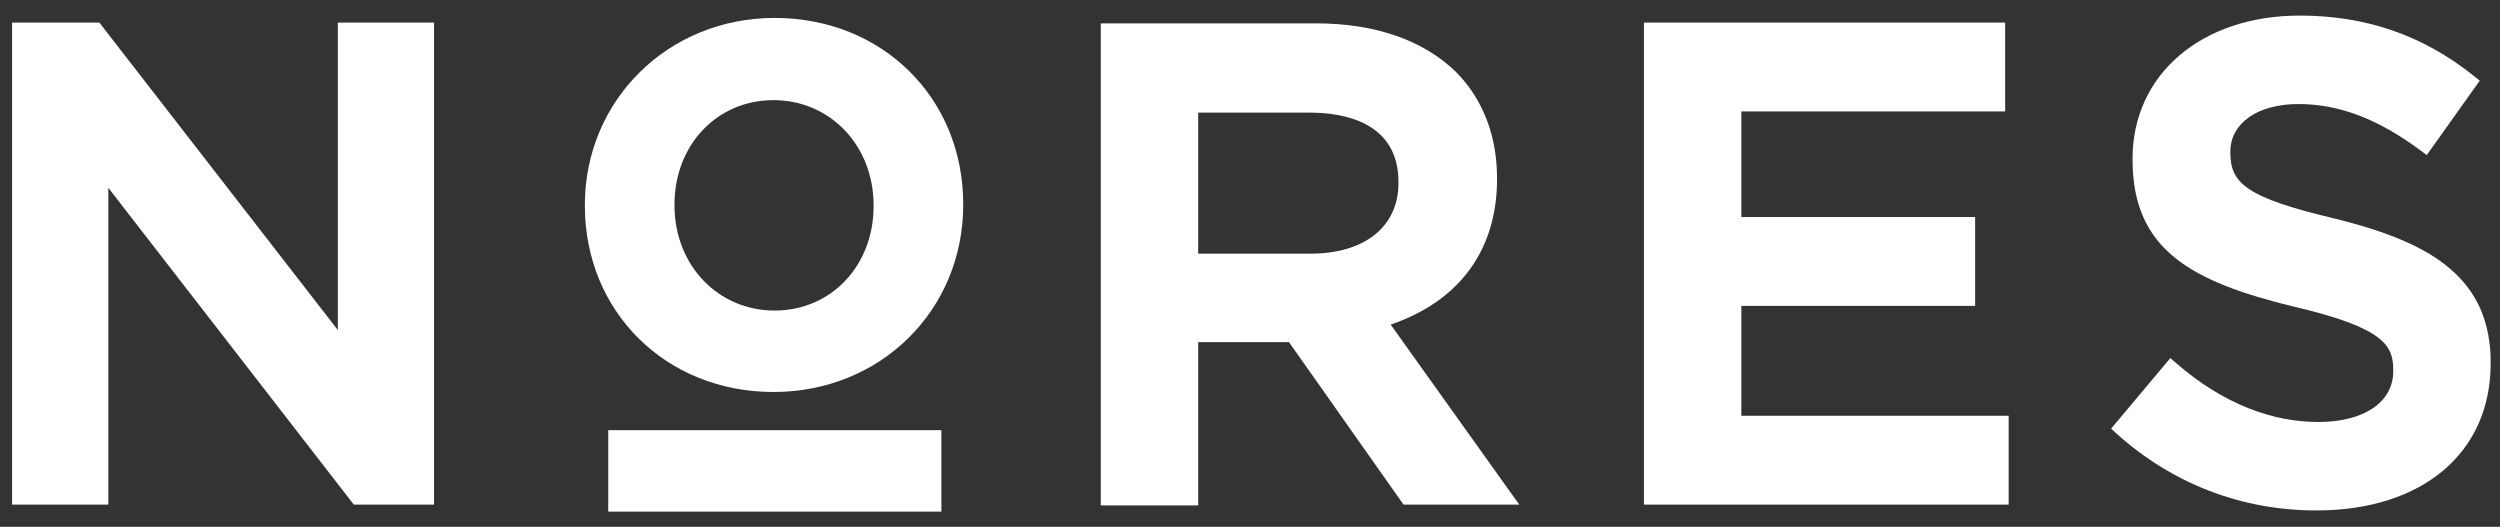
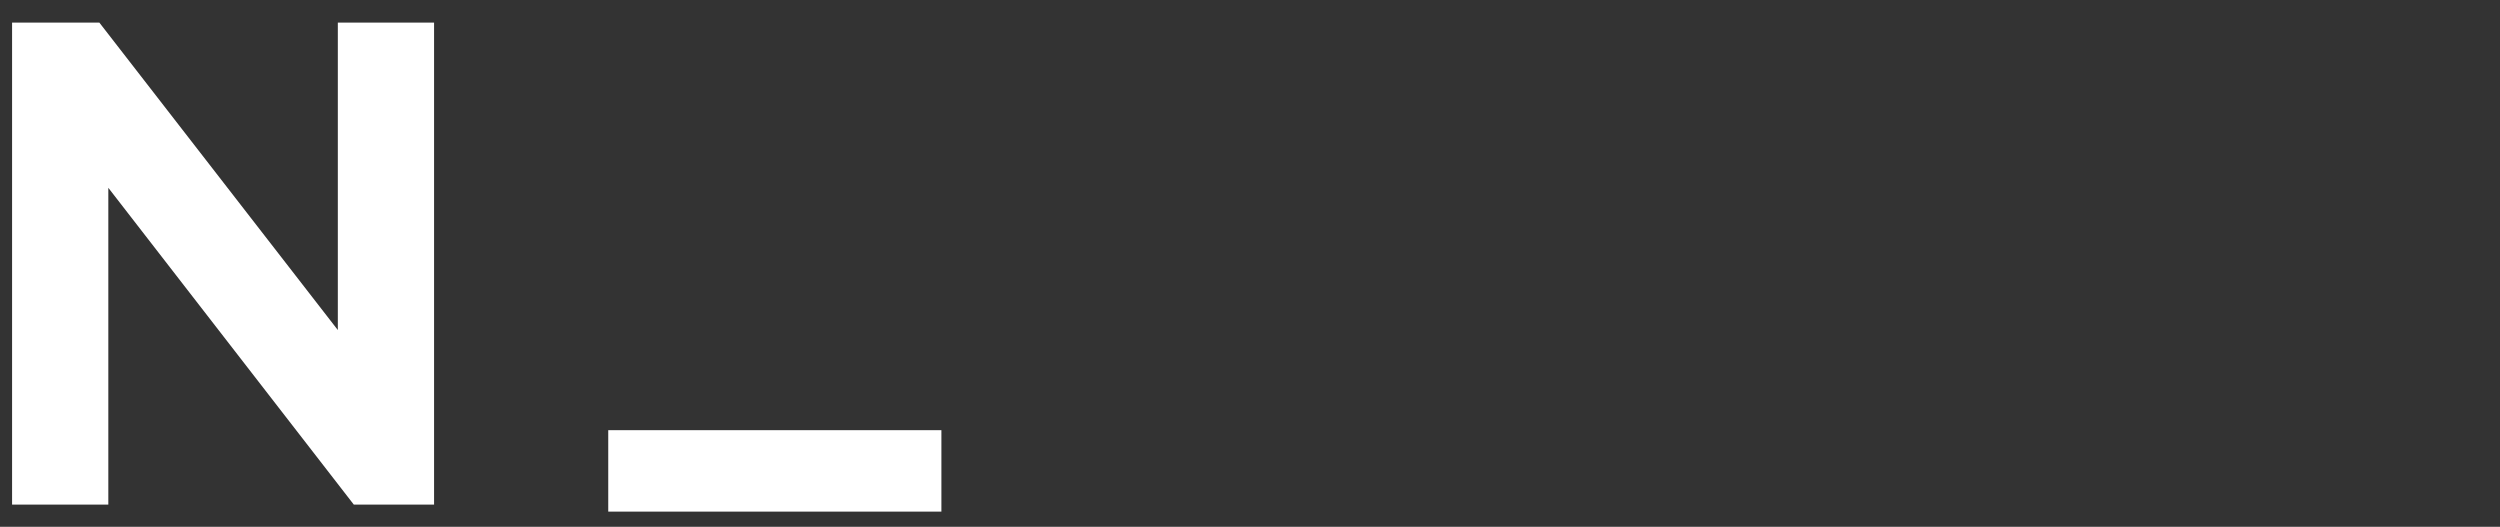
<svg xmlns="http://www.w3.org/2000/svg" id="Layer_1" data-name="Layer 1" version="1.1" viewBox="0 0 641.6 135.2">
  <rect x="0" y="0" width="641.6" height="135.2" fill="#333333" stroke="none" />
  <defs>
    <style>
      .cls-1 {
        fill: #fff;
        stroke-width: 0px;
      }
    </style>
  </defs>
  <g>
    <path class="cls-1" d="M86.7,84.7L25.5,5.8H3.1v123.7h24.7V48.2l63,81.3h20.6V5.8h-24.7v78.9Z" />
-     <path class="cls-1" d="M356.9,83.3c17.6-6,27.3-19.1,27.3-37.3v-.3c0-10.8-3.6-20.2-10.5-27.2-8.4-8.2-20.8-12.5-35.9-12.5h-55.3v123.7h25v-41.9h23.3l29.4,41.7h29.7l-33-46.2ZM336.3,65.1h-28.8V28.9h28.6c8.5,0,22.8,2.3,22.8,17.8v.3c0,11.2-8.7,18.1-22.6,18.1Z" />
-     <path class="cls-1" d="M446.9,78.5h60v-22.8h-60v-27.1h67.7V5.8h-92.7v123.7h93.6v-22.8h-68.6v-28.2h0Z" />
-     <path class="cls-1" d="M628.7,68.9c-6.3-5.4-15.7-9.4-29.5-12.8h0c-22.8-5.4-26.8-9.1-26.8-16.9v-.3c0-7.3,7-12.2,17.5-12.2s20.5,3.9,31.3,11.9l1.6,1.2,13.6-19.1-1.5-1.2c-13-10.4-27.6-15.5-44.7-15.5-25.2,0-42.9,15.1-42.9,36.7v.3c0,23.2,15.2,31.3,41.4,37.7,23.6,5.5,25.5,10.2,25.5,16.3v.3c0,7.9-7.5,13-19.2,13s-24.3-4.5-36.5-15.1l-1.5-1.3-15.2,18.1,1.4,1.3c14.4,12.9,32.1,19.7,51.3,19.7,27.2,0,44.7-14.8,44.7-37.7v-.3c0-10.2-3.4-18.1-10.5-24.1Z" />
    <path class="cls-1" d="M156.1,131.3h85.5v-20.9h-85.5v20.9Z" />
  </g>
-   <path class="cls-1" d="M198.8,4.6c-27.3,0-48.7,21.1-48.7,48v.2c0,27.2,20.8,47.8,48.4,47.8s48.7-21.1,48.7-48v-.2c0-27.3-20.8-47.8-48.4-47.8ZM224.2,52.9c0,15.3-10.9,26.8-25.4,26.8s-25.7-11.6-25.7-27v-.2c0-15.3,10.9-26.8,25.4-26.8s25.7,11.6,25.7,27v.2Z" />
</svg>